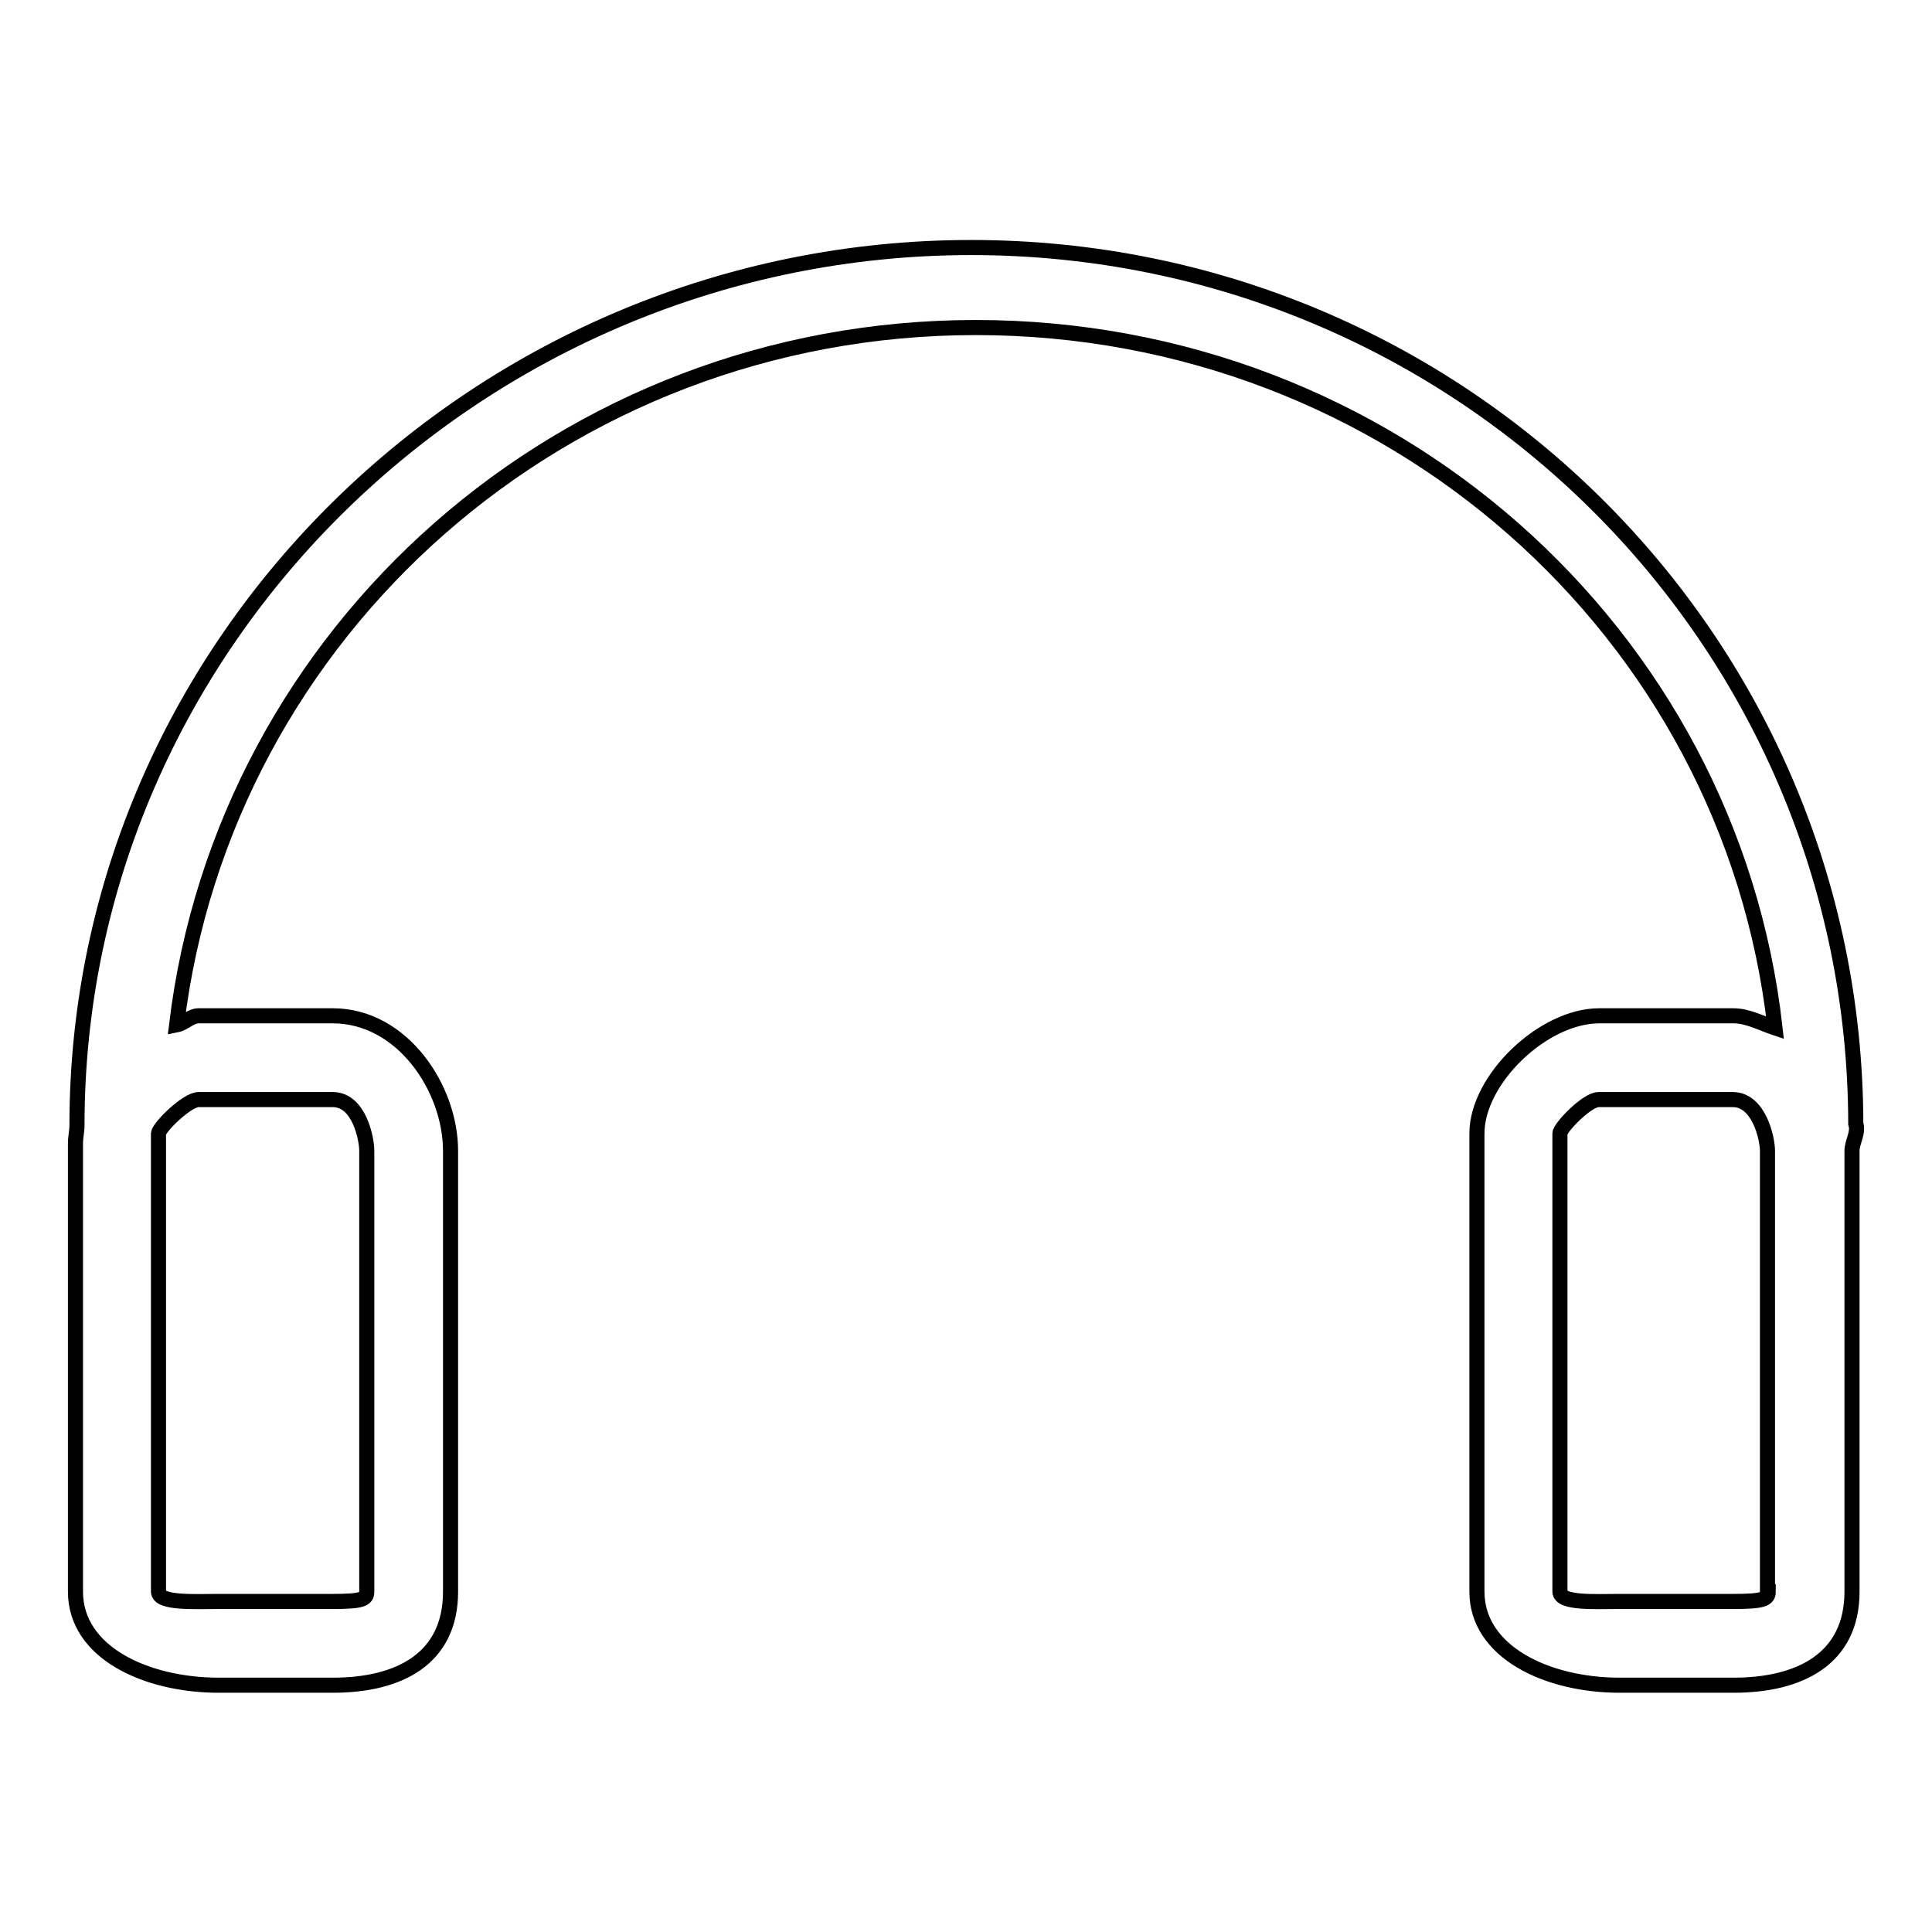
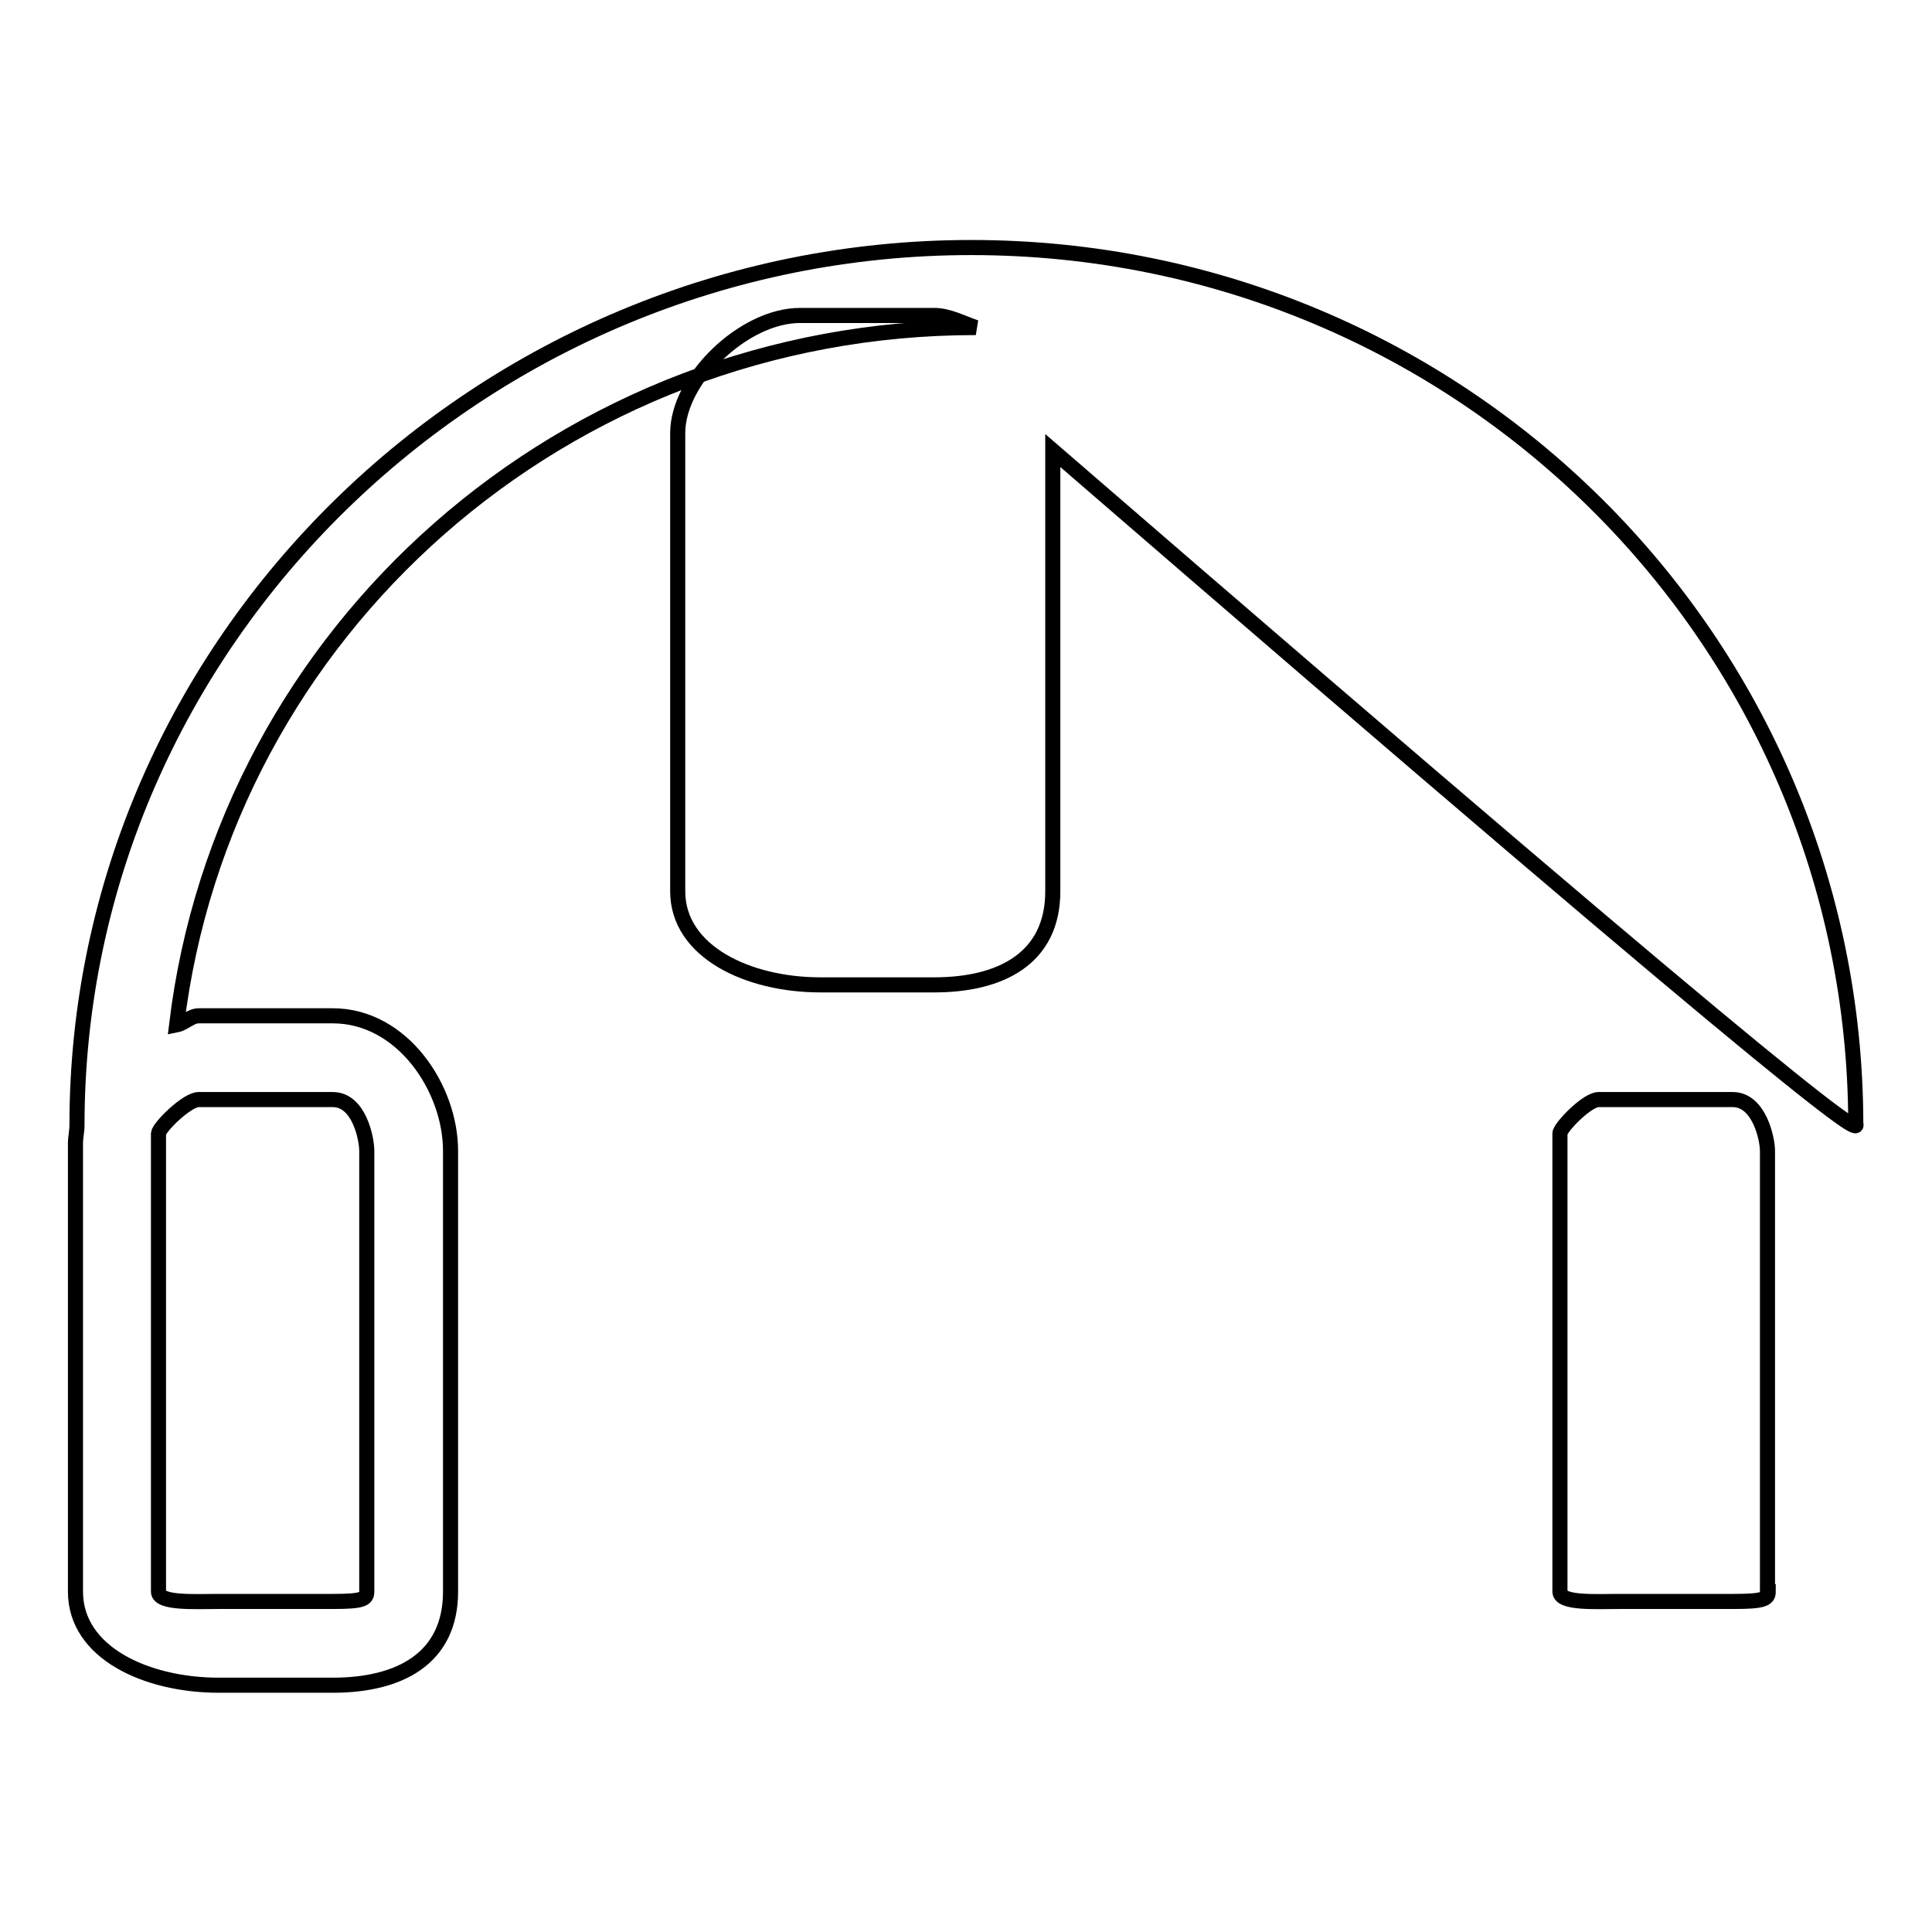
<svg xmlns="http://www.w3.org/2000/svg" version="1.1" x="0px" y="0px" viewBox="0 0 256 256" enable-background="new 0 0 256 256" xml:space="preserve">
  <g>
-     <path stroke-width="2" fill-opacity="0" stroke="#000000" d="M245.9,148.9c-0.1-64-52.3-116.1-117.2-116.1C63.8,32.8,10.2,85,10.2,149.1c0,0.8-0.2,1.6-0.2,2.4v59.4 c0,8.1,9.4,12.4,19,12.4h15.1c8.8,0,15.6-3.5,15.6-12.4v-58.4c0-8.3-6.4-17.9-15.6-17.9H26.3c-1,0-1.9,1-2.9,1.2 c6.3-52.2,51.3-92.4,105.9-92.4c54.8,0,100,40.3,105.9,92.8c-1.8-0.6-3.6-1.6-5.5-1.6h-17.8c-7.4,0-16.2,8.4-16.2,15.6v60.7 c0,8,9.3,12.4,18.9,12.4h15.1c8.8,0,15.7-3.5,15.7-12.4v-58.4C245.4,151.3,246.3,150.1,245.9,148.9z M26.3,145.7h17.8 c3.5,0,4.5,5.2,4.5,6.8v58.4c0,1-0.6,1.3-4.5,1.3H29c-3.1,0-8,0.3-8-1.3v-60.7C21.1,149.3,24.8,145.7,26.3,145.7z M234.3,210.9 c0,1-0.7,1.3-4.6,1.3h-15.1c-3.1,0-7.9,0.3-7.9-1.3v-60.7c0-0.8,3.6-4.5,5.1-4.5h17.8c3.5,0,4.6,5.2,4.6,6.8V210.9L234.3,210.9z" />
+     <path stroke-width="2" fill-opacity="0" stroke="#000000" d="M245.9,148.9c-0.1-64-52.3-116.1-117.2-116.1C63.8,32.8,10.2,85,10.2,149.1c0,0.8-0.2,1.6-0.2,2.4v59.4 c0,8.1,9.4,12.4,19,12.4h15.1c8.8,0,15.6-3.5,15.6-12.4v-58.4c0-8.3-6.4-17.9-15.6-17.9H26.3c-1,0-1.9,1-2.9,1.2 c6.3-52.2,51.3-92.4,105.9-92.4c-1.8-0.6-3.6-1.6-5.5-1.6h-17.8c-7.4,0-16.2,8.4-16.2,15.6v60.7 c0,8,9.3,12.4,18.9,12.4h15.1c8.8,0,15.7-3.5,15.7-12.4v-58.4C245.4,151.3,246.3,150.1,245.9,148.9z M26.3,145.7h17.8 c3.5,0,4.5,5.2,4.5,6.8v58.4c0,1-0.6,1.3-4.5,1.3H29c-3.1,0-8,0.3-8-1.3v-60.7C21.1,149.3,24.8,145.7,26.3,145.7z M234.3,210.9 c0,1-0.7,1.3-4.6,1.3h-15.1c-3.1,0-7.9,0.3-7.9-1.3v-60.7c0-0.8,3.6-4.5,5.1-4.5h17.8c3.5,0,4.6,5.2,4.6,6.8V210.9L234.3,210.9z" />
  </g>
</svg>